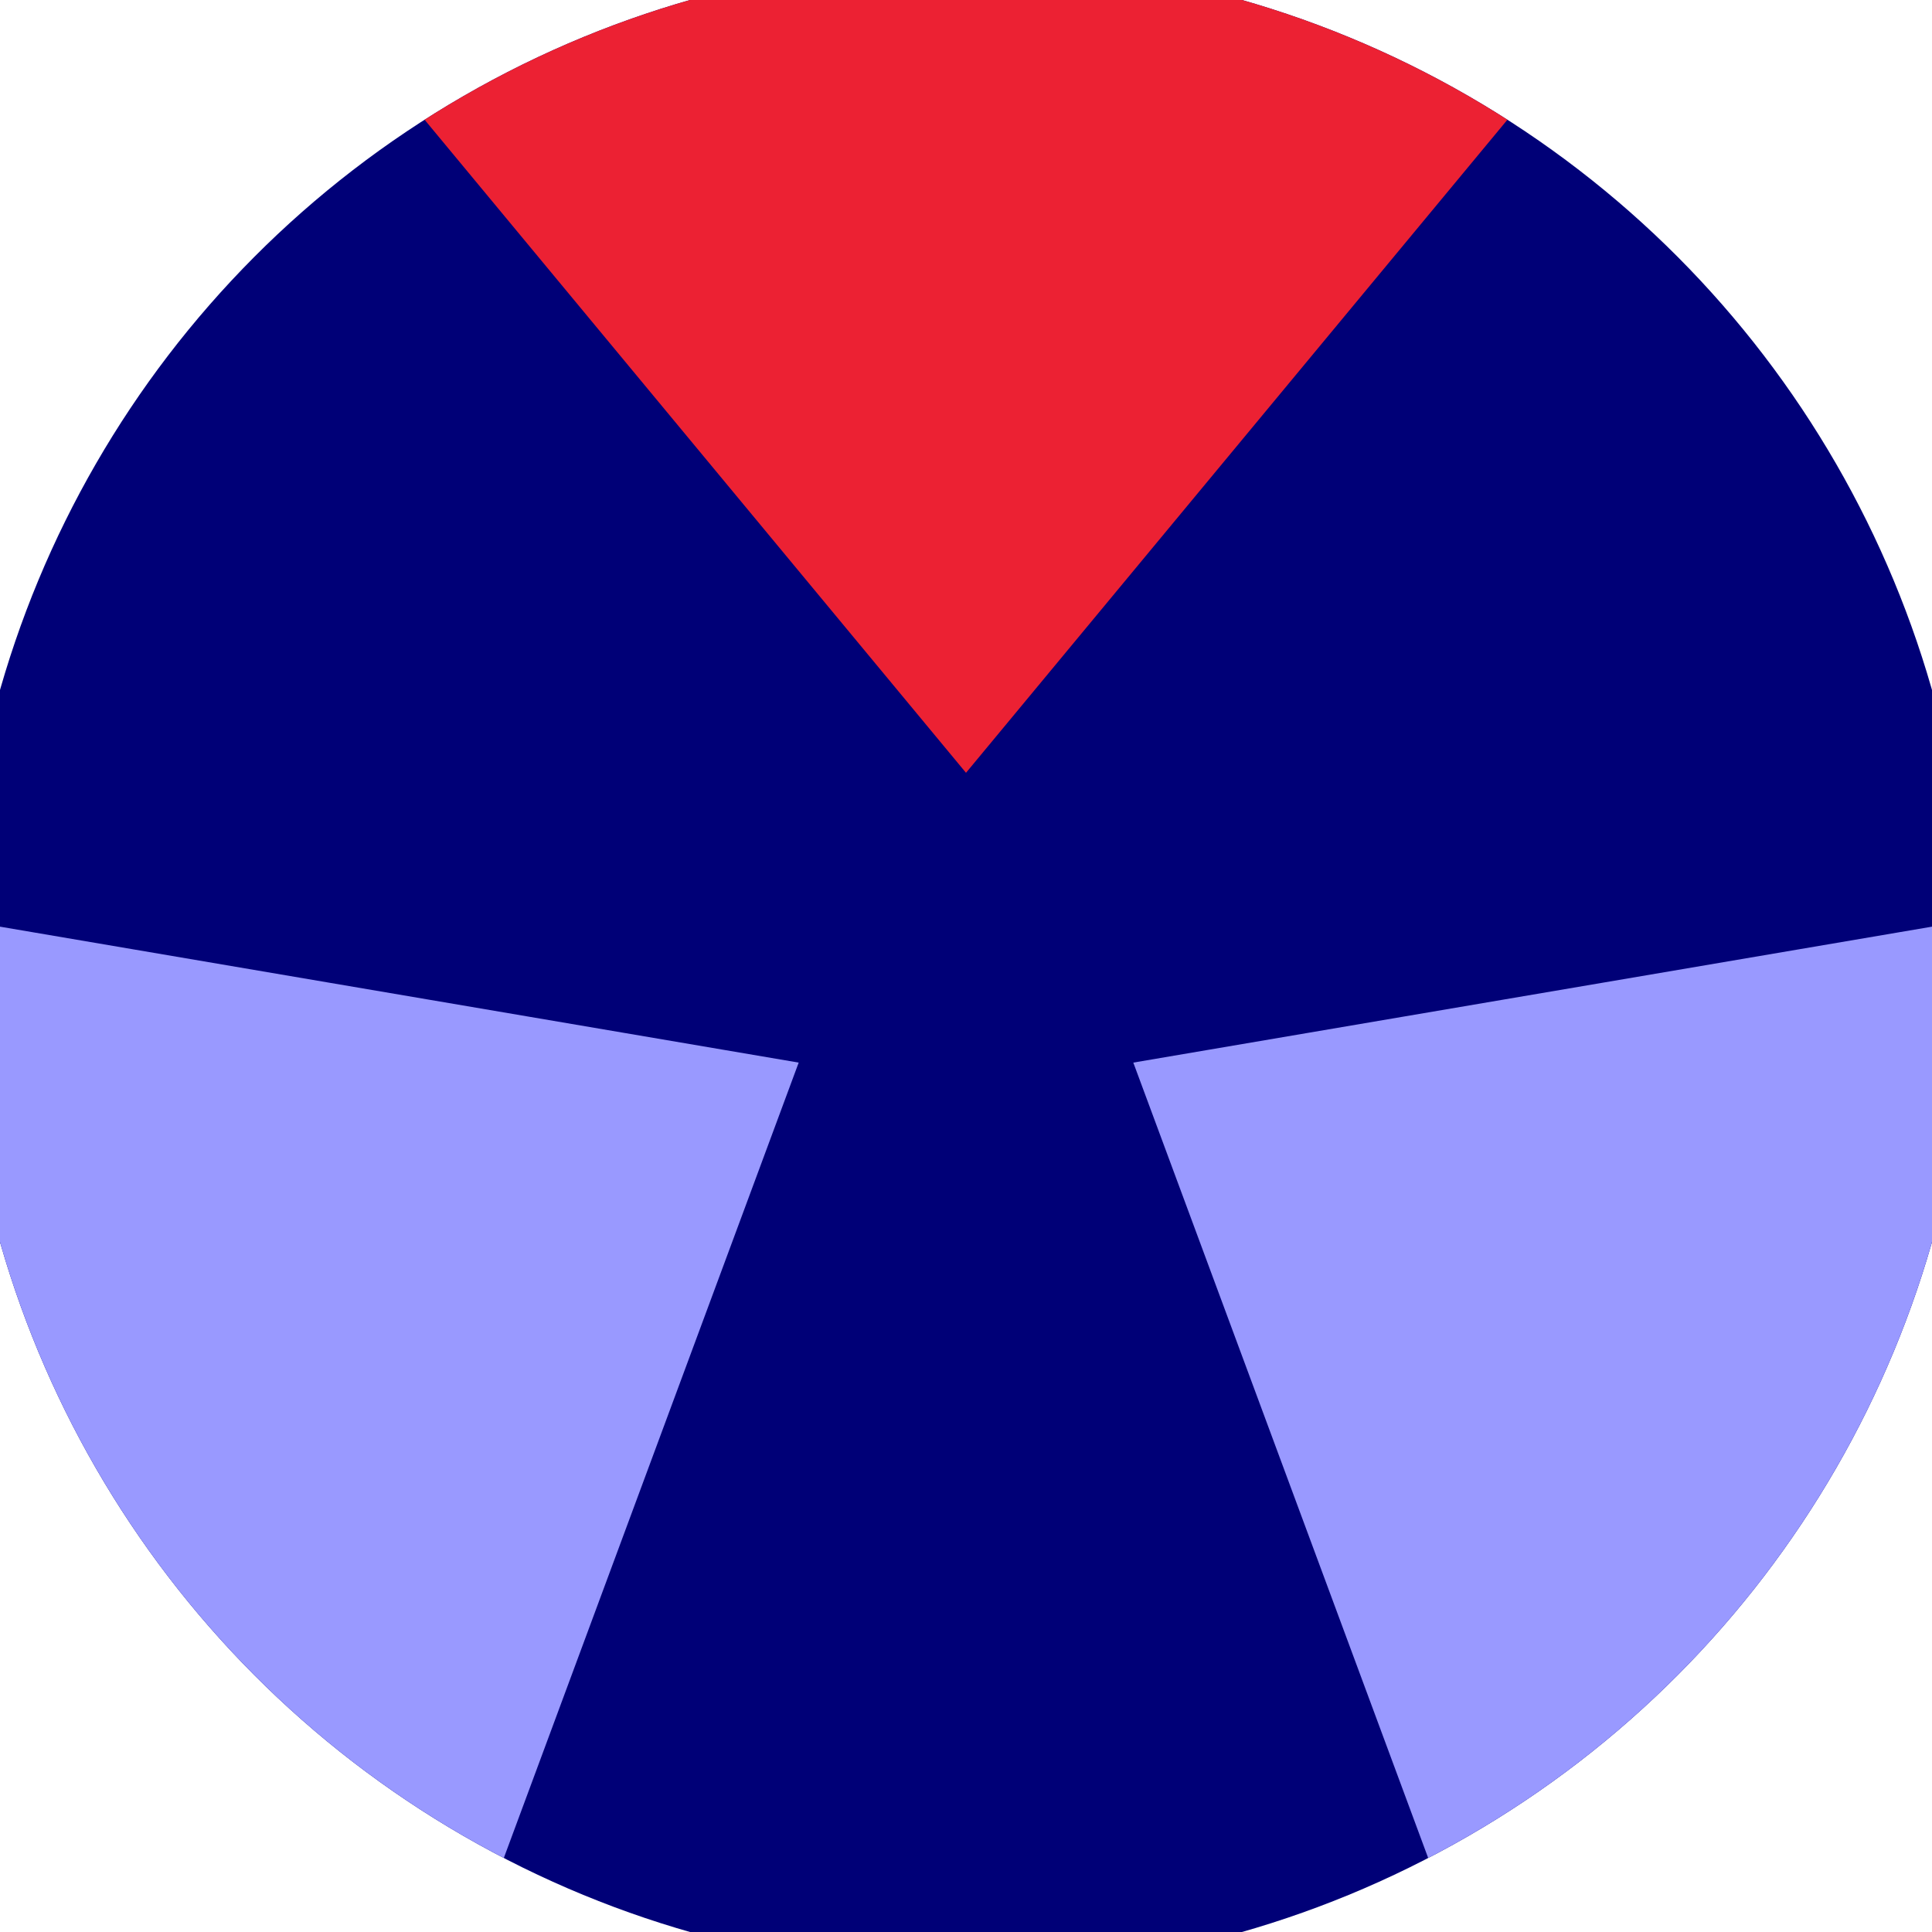
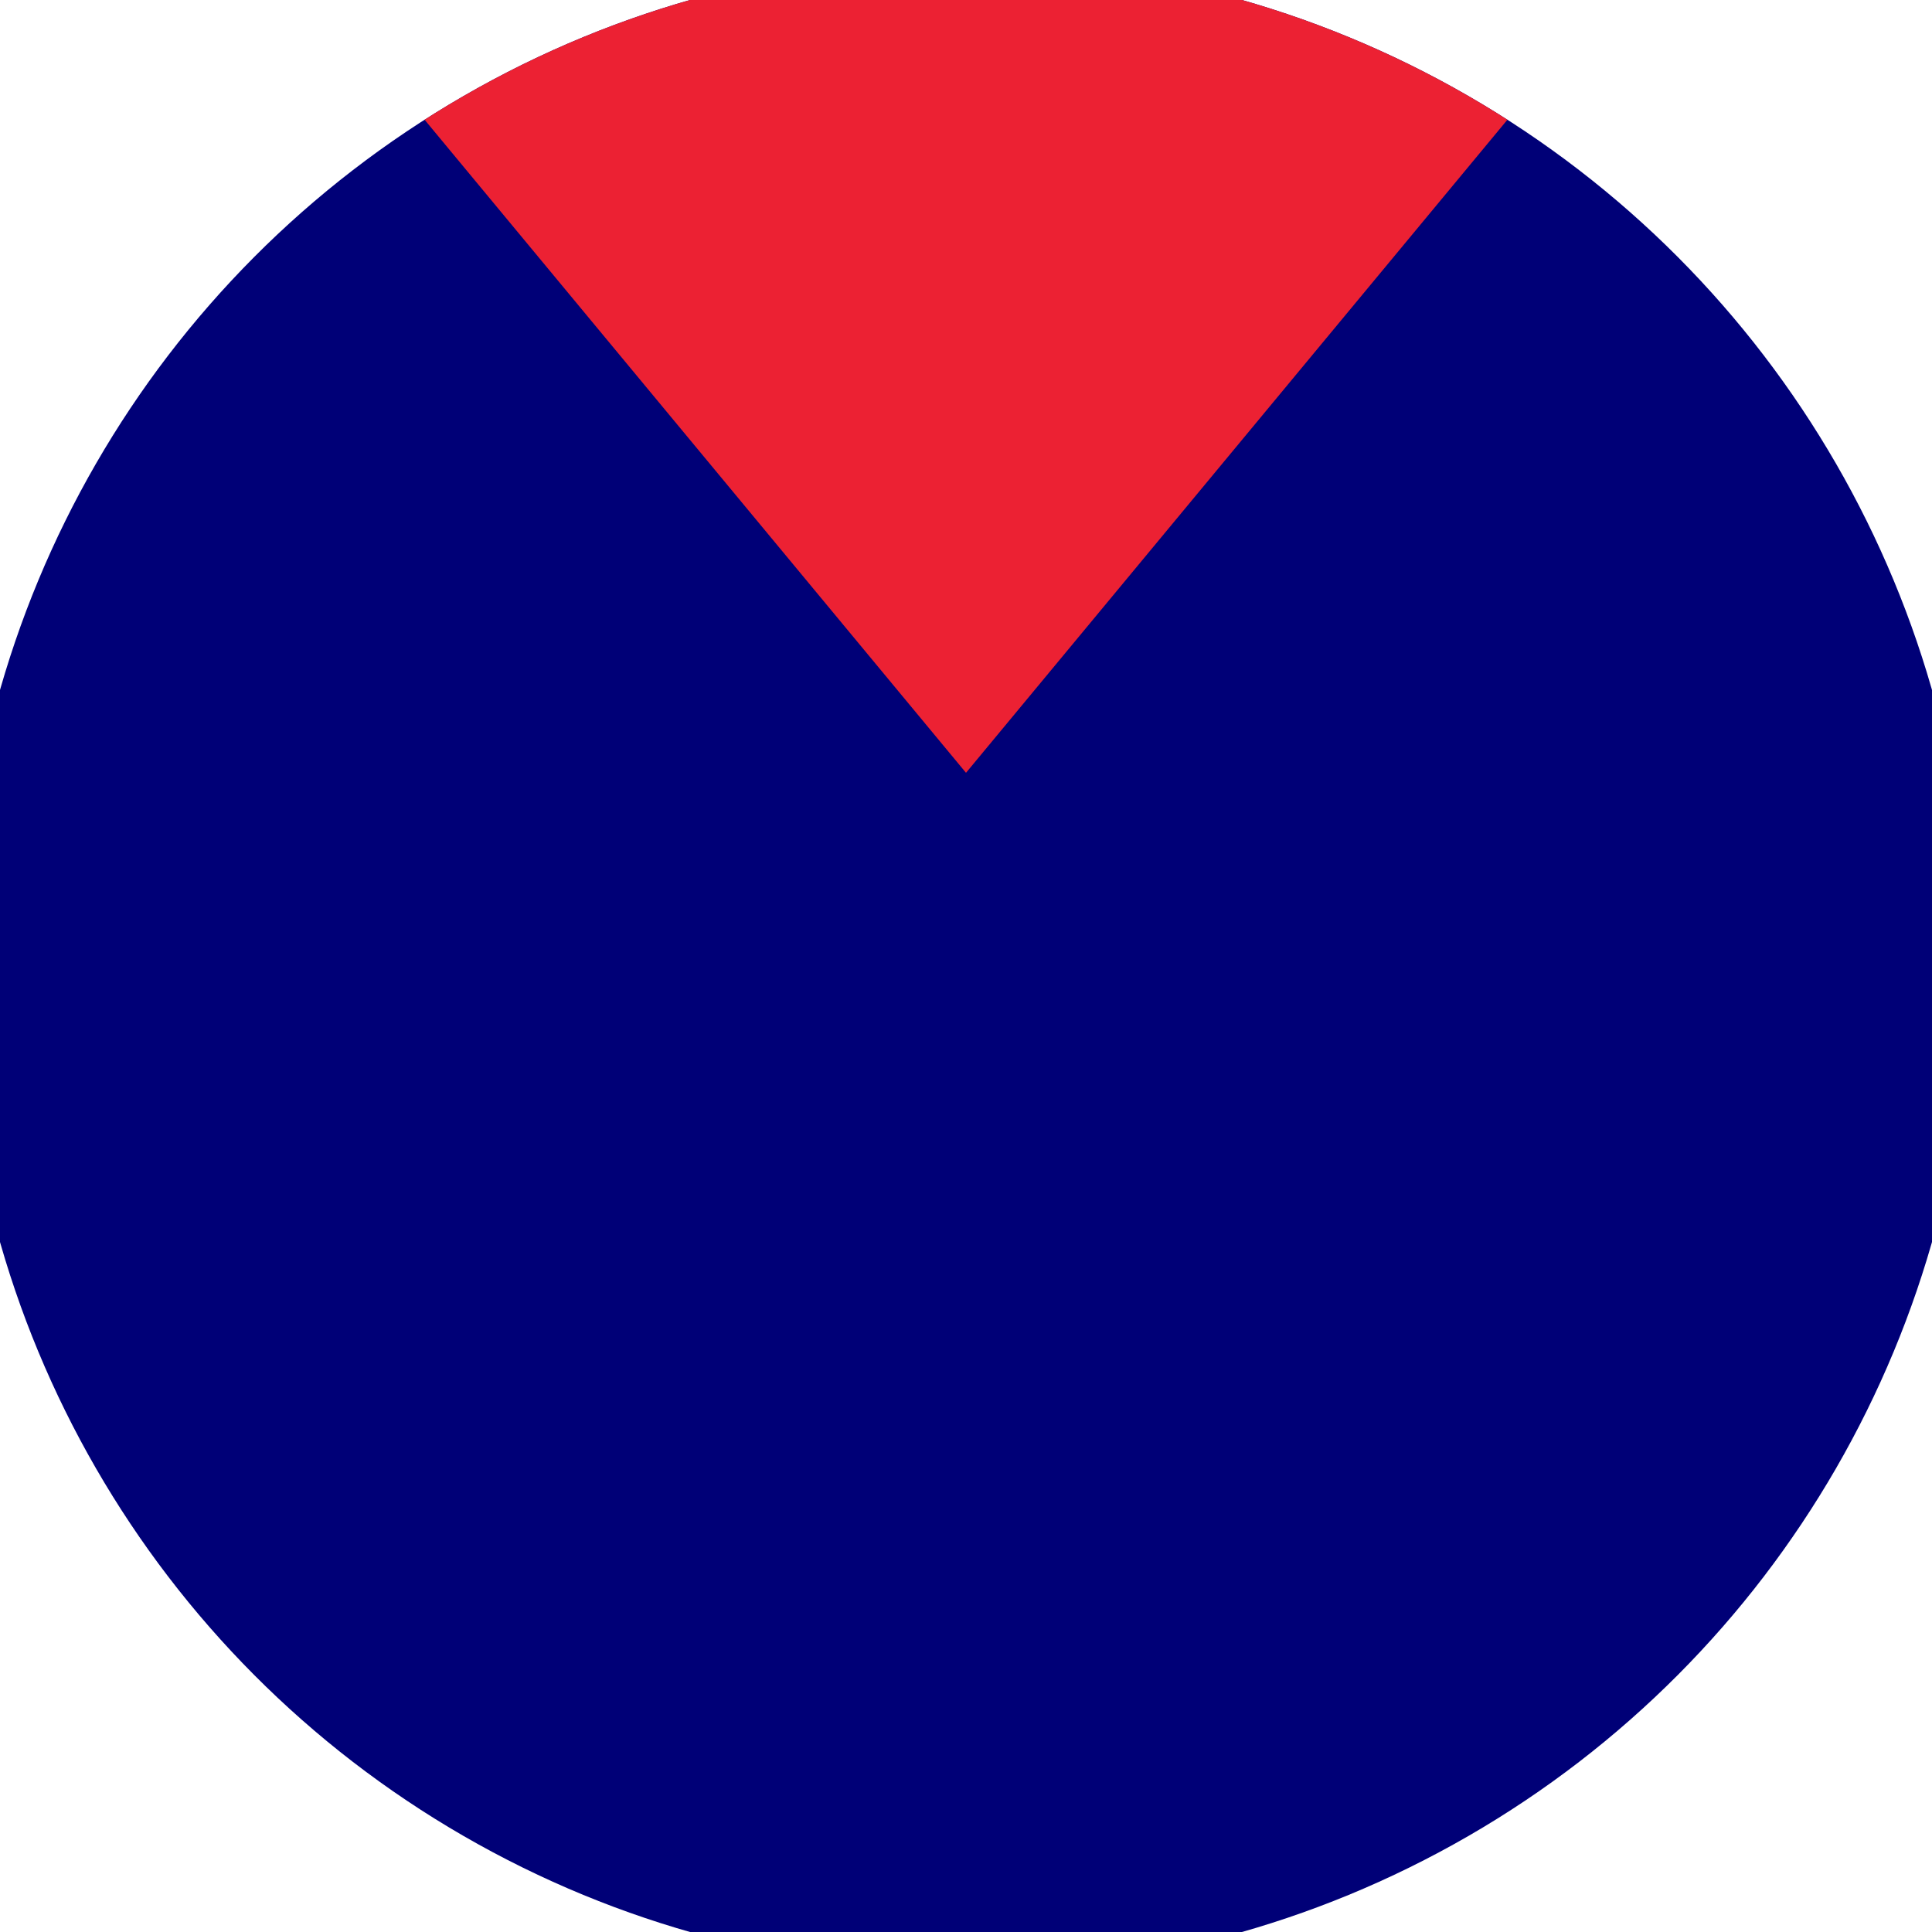
<svg xmlns="http://www.w3.org/2000/svg" width="128" height="128" viewBox="0 0 100 100" shape-rendering="geometricPrecision">
  <defs>
    <clipPath id="clip">
      <circle cx="50" cy="50" r="52" />
    </clipPath>
  </defs>
  <g transform="rotate(0 50 50)">
    <rect x="0" y="0" width="100" height="100" fill="#000077" clip-path="url(#clip)" />
    <path d="M 108.779 -30.902                             L -8.779 -30.902                             L 50 40 Z" fill="#ec2133" clip-path="url(#clip)" />
-     <path d="M 90.674 141.355                             L 149.452 39.547                             L 58.66 55 ZM -49.452 39.547                             L 9.326 141.355                             L 41.34 55 Z" fill="#9999ff" clip-path="url(#clip)" />
  </g>
</svg>